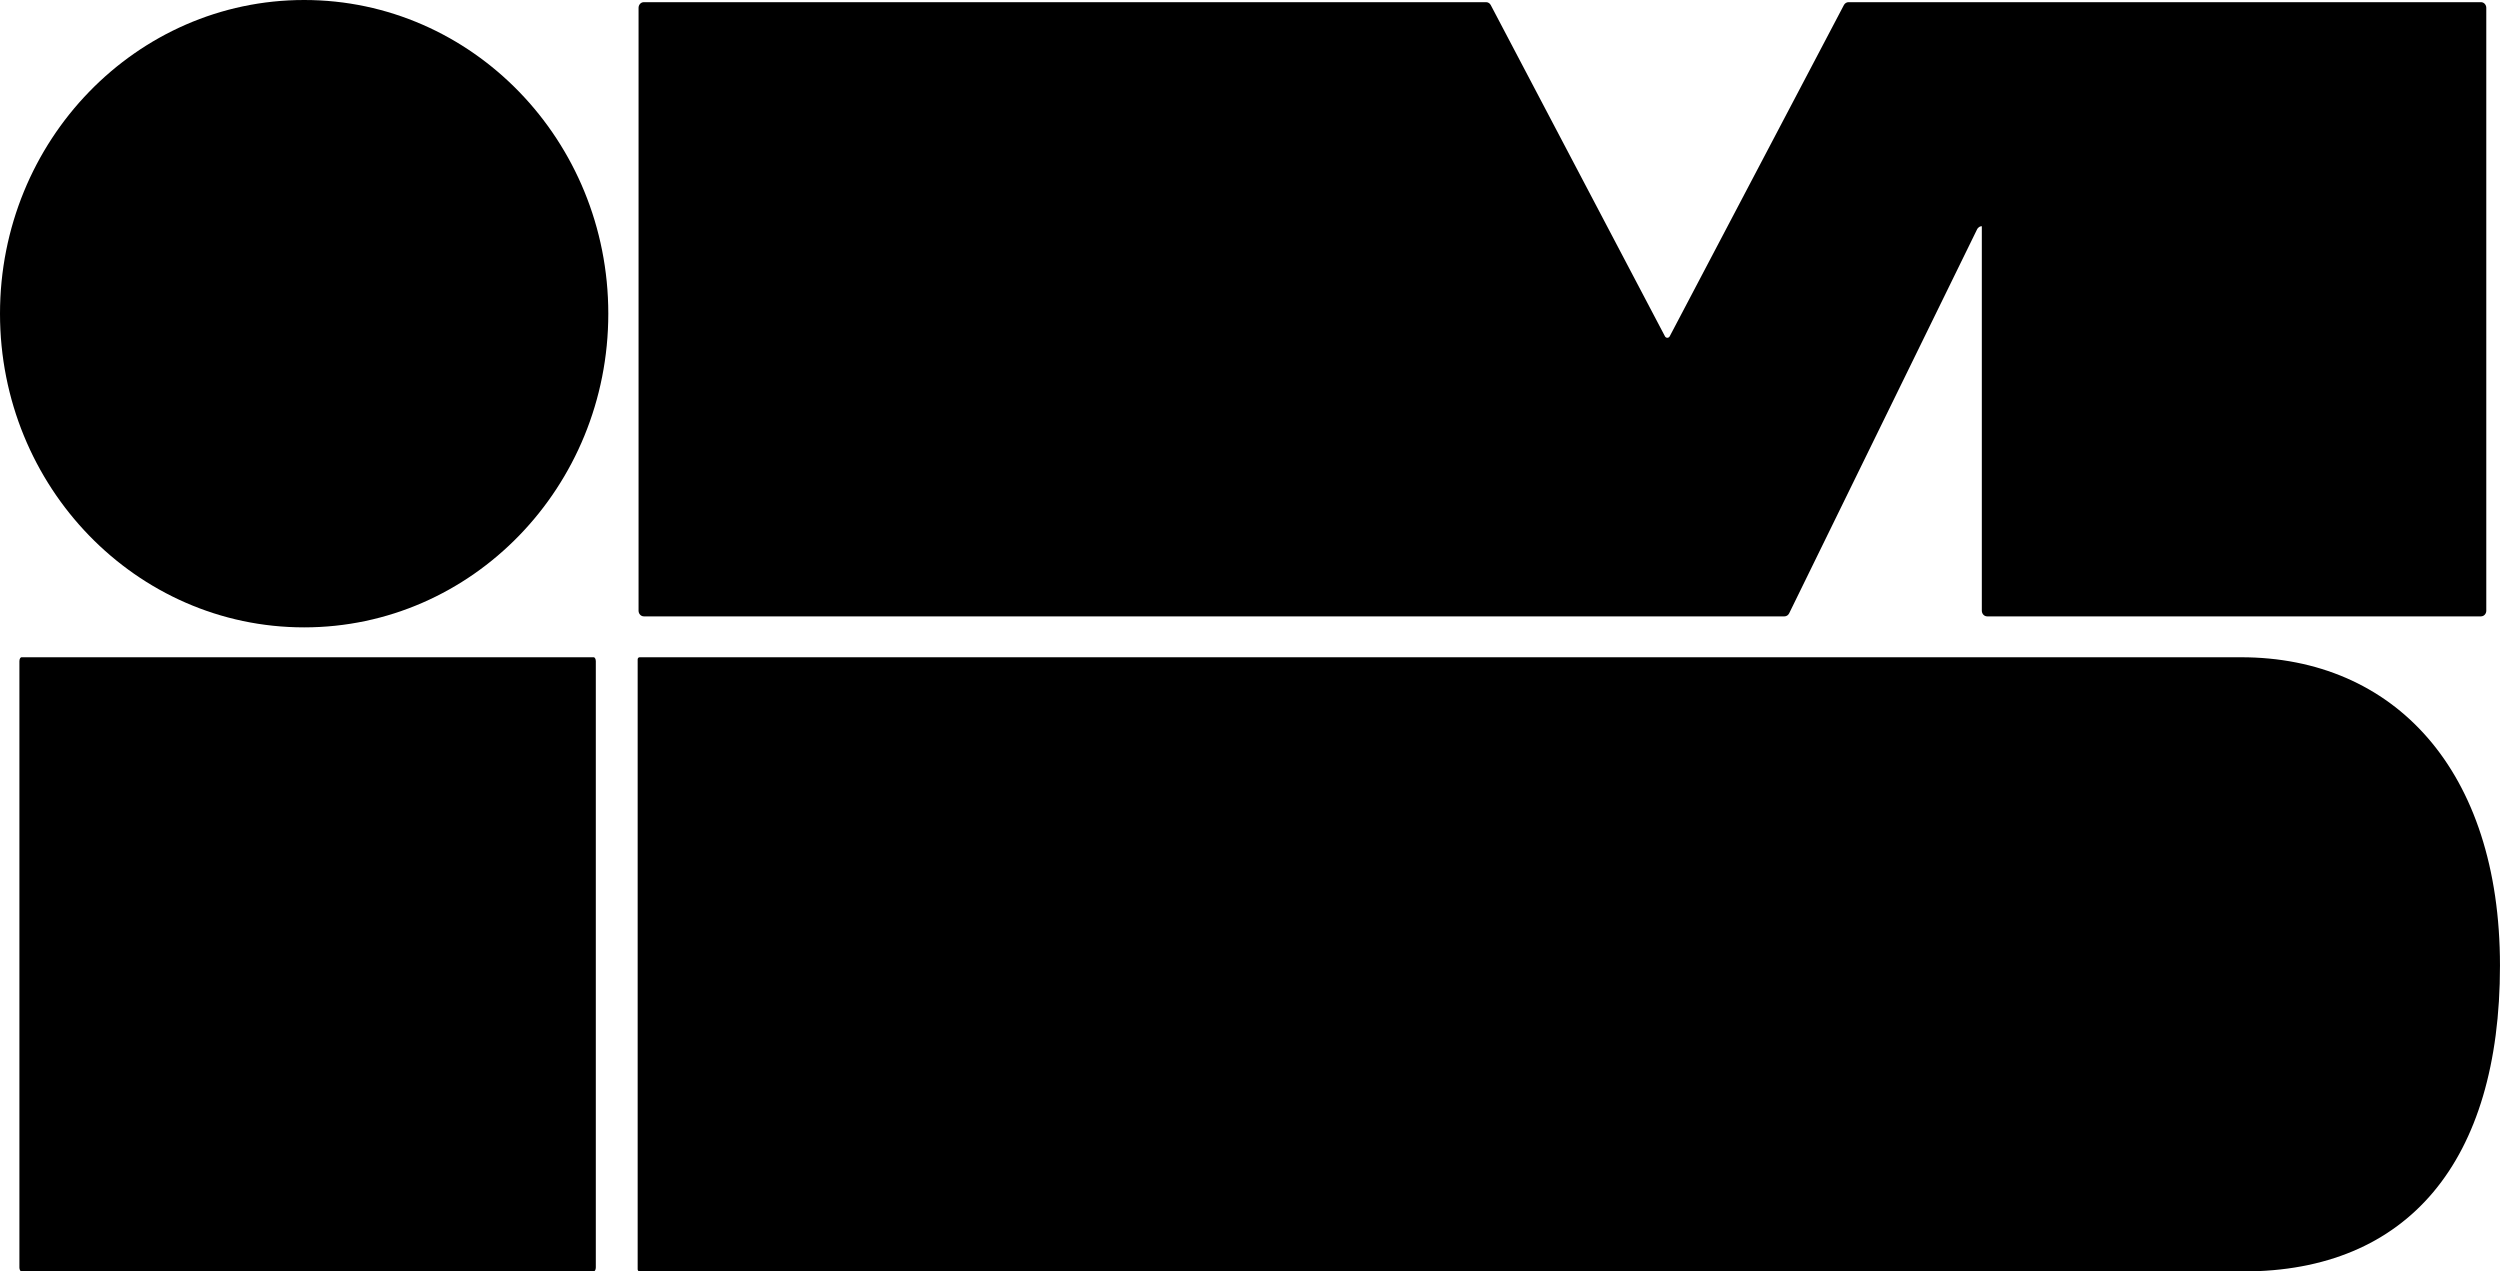
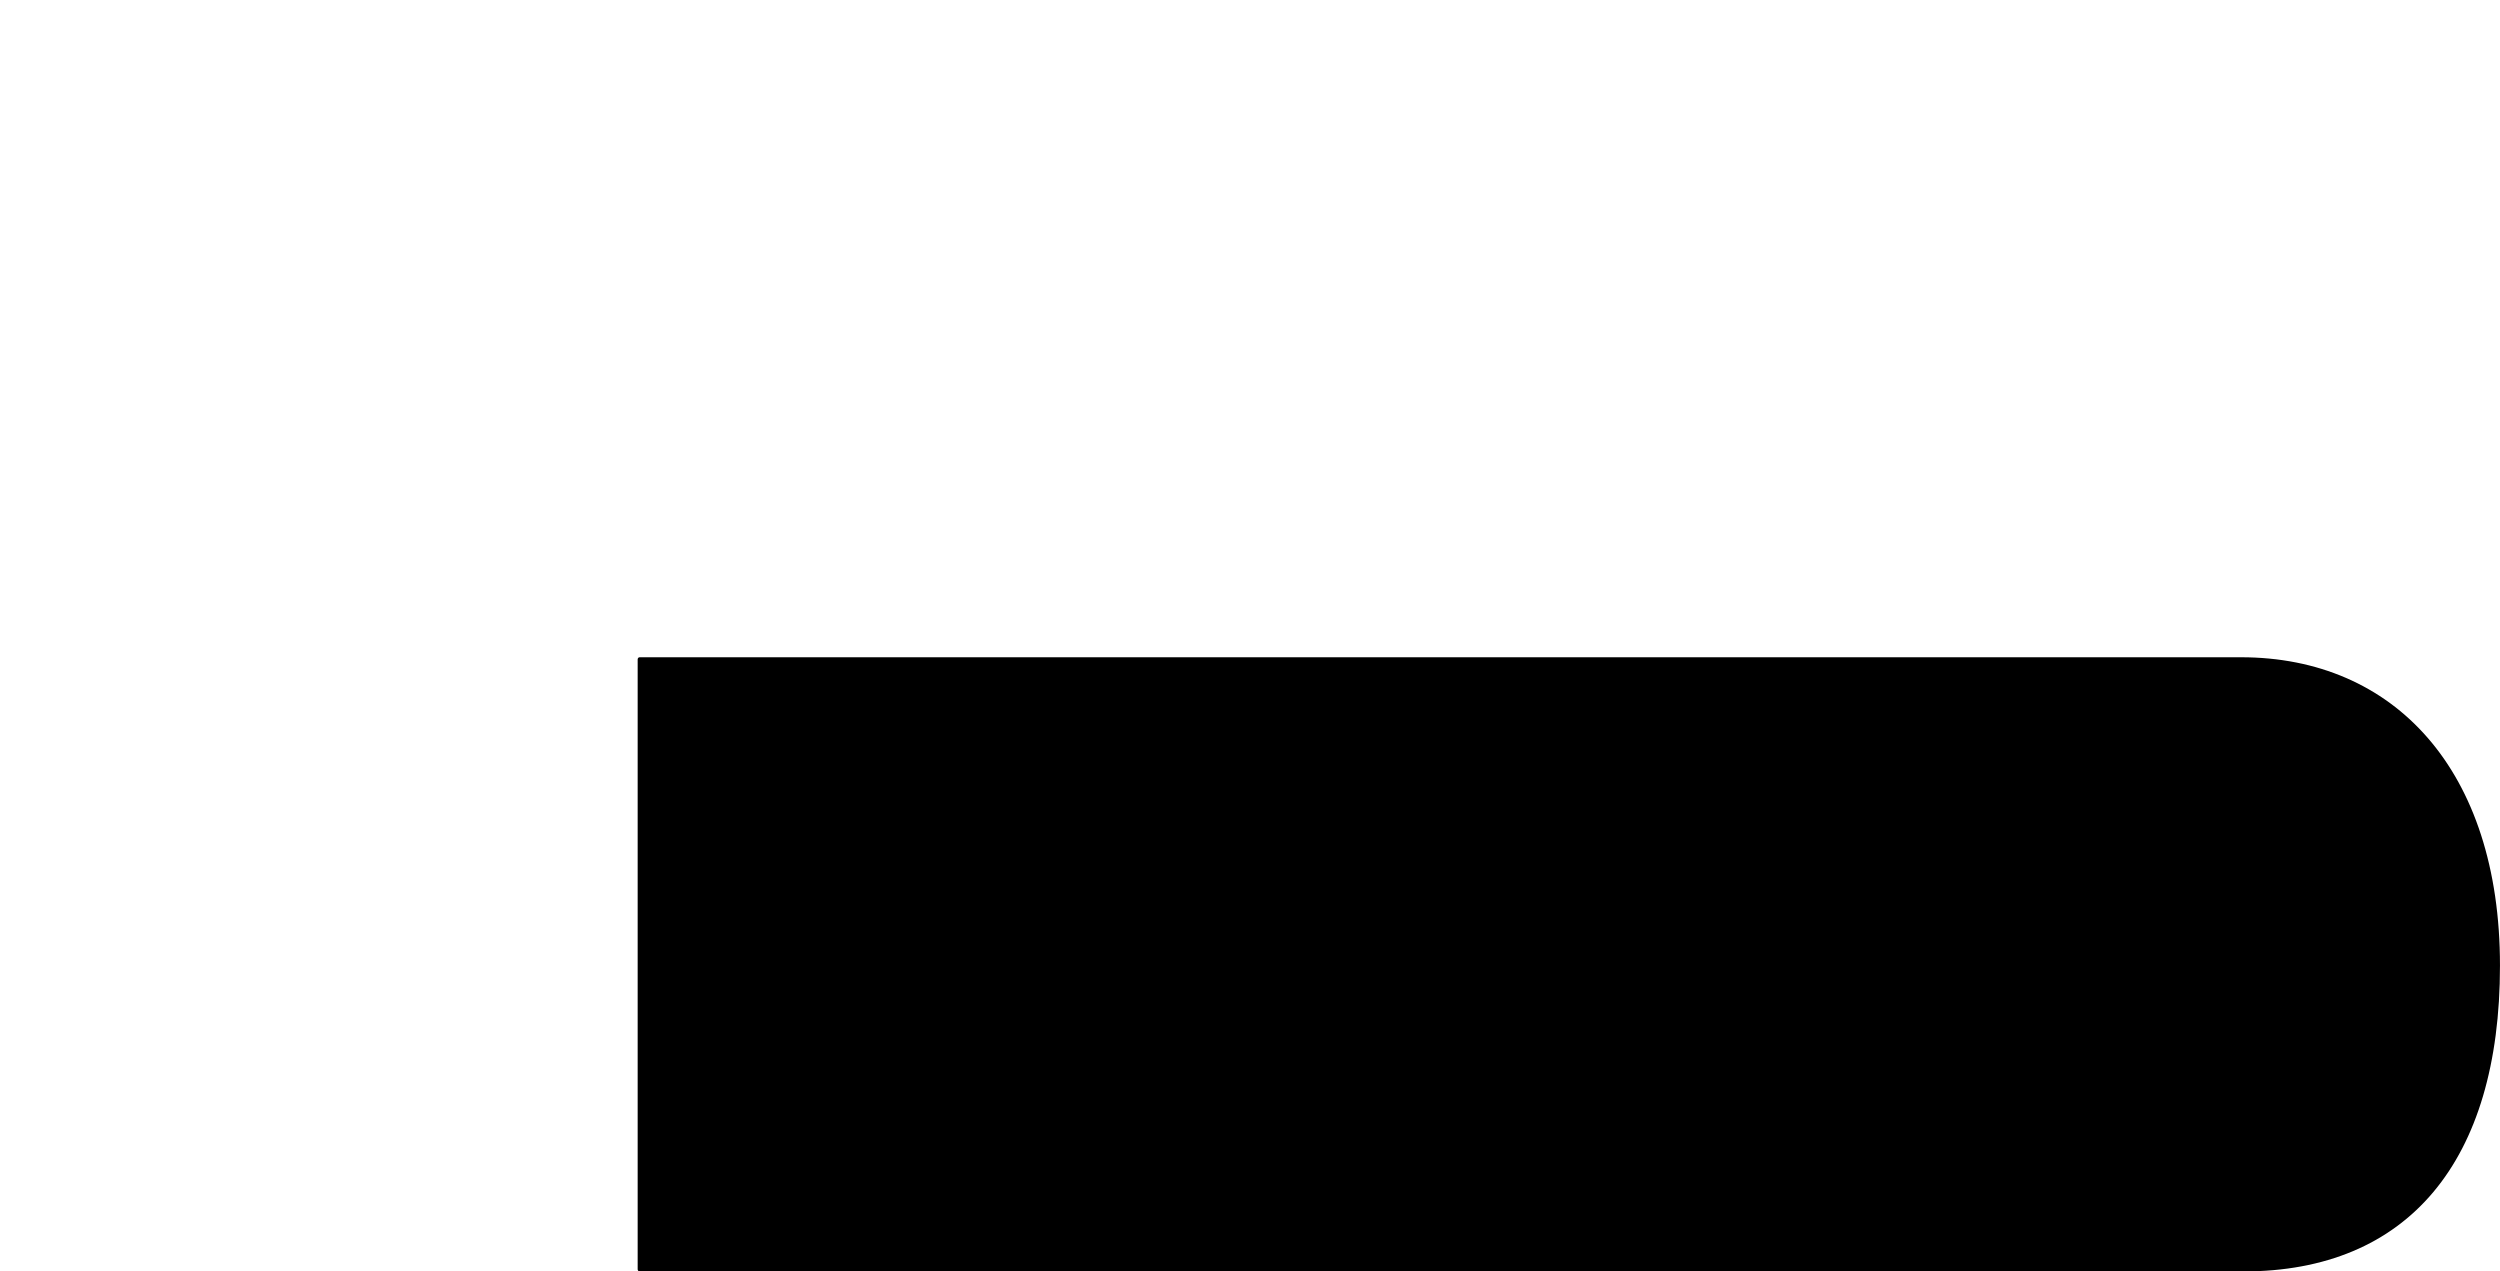
<svg xmlns="http://www.w3.org/2000/svg" viewBox="0 0 1059.1 538.64" data-sanitized-data-name="Lager 2" data-name="Lager 2" id="Lager_2">
  <defs>
    <style>
      .cls-1 {
        fill: #000;
        stroke-width: 0px;
      }
    </style>
  </defs>
  <g data-sanitized-data-name="Lager 1" data-name="Lager 1" id="Lager_1-2">
    <g>
-       <path d="M272.76,261.12h483.21c.84,0,1.6-.5,1.99-1.29l79.63-162.71c.39-.79,1.15-1.29,1.99-1.29v162.89c0,1.32,1.01,2.4,2.24,2.4h209.23c1.24,0,2.24-1.07,2.24-2.4V3.32c0-1.32-1.01-2.4-2.24-2.4h-267.94c-.81,0-1.56.47-1.96,1.22l-73.79,140.33c-.21.39-.59.63-1.01.63s-.81-.24-1.01-.63L631.54,2.14c-.4-.76-1.15-1.22-1.96-1.22h-356.82c-1.24,0-2.24,1.07-2.24,2.4v255.4c0,1.32,1.01,2.4,2.24,2.4Z" class="cls-1" />
-       <ellipse ry="132.89" rx="128.85" cy="132.89" cx="128.85" class="cls-1" />
      <path d="M949.41,278.44H270.96c-.45,0-.82.4-.82.89v258.41c0,.49.37.89.82.89h679.39c69.77,0,108.74-46.58,108.74-129.55s-44.94-130.64-109.69-130.64Z" class="cls-1" />
-       <path d="M251.5,278.44H9.13c-.5,0-.91.75-.91,1.67v256.85c0,.92.41,1.67.91,1.67h242.37c.5,0,.91-.75.91-1.67v-256.85c0-.92-.41-1.67-.91-1.67Z" class="cls-1" />
    </g>
  </g>
</svg>